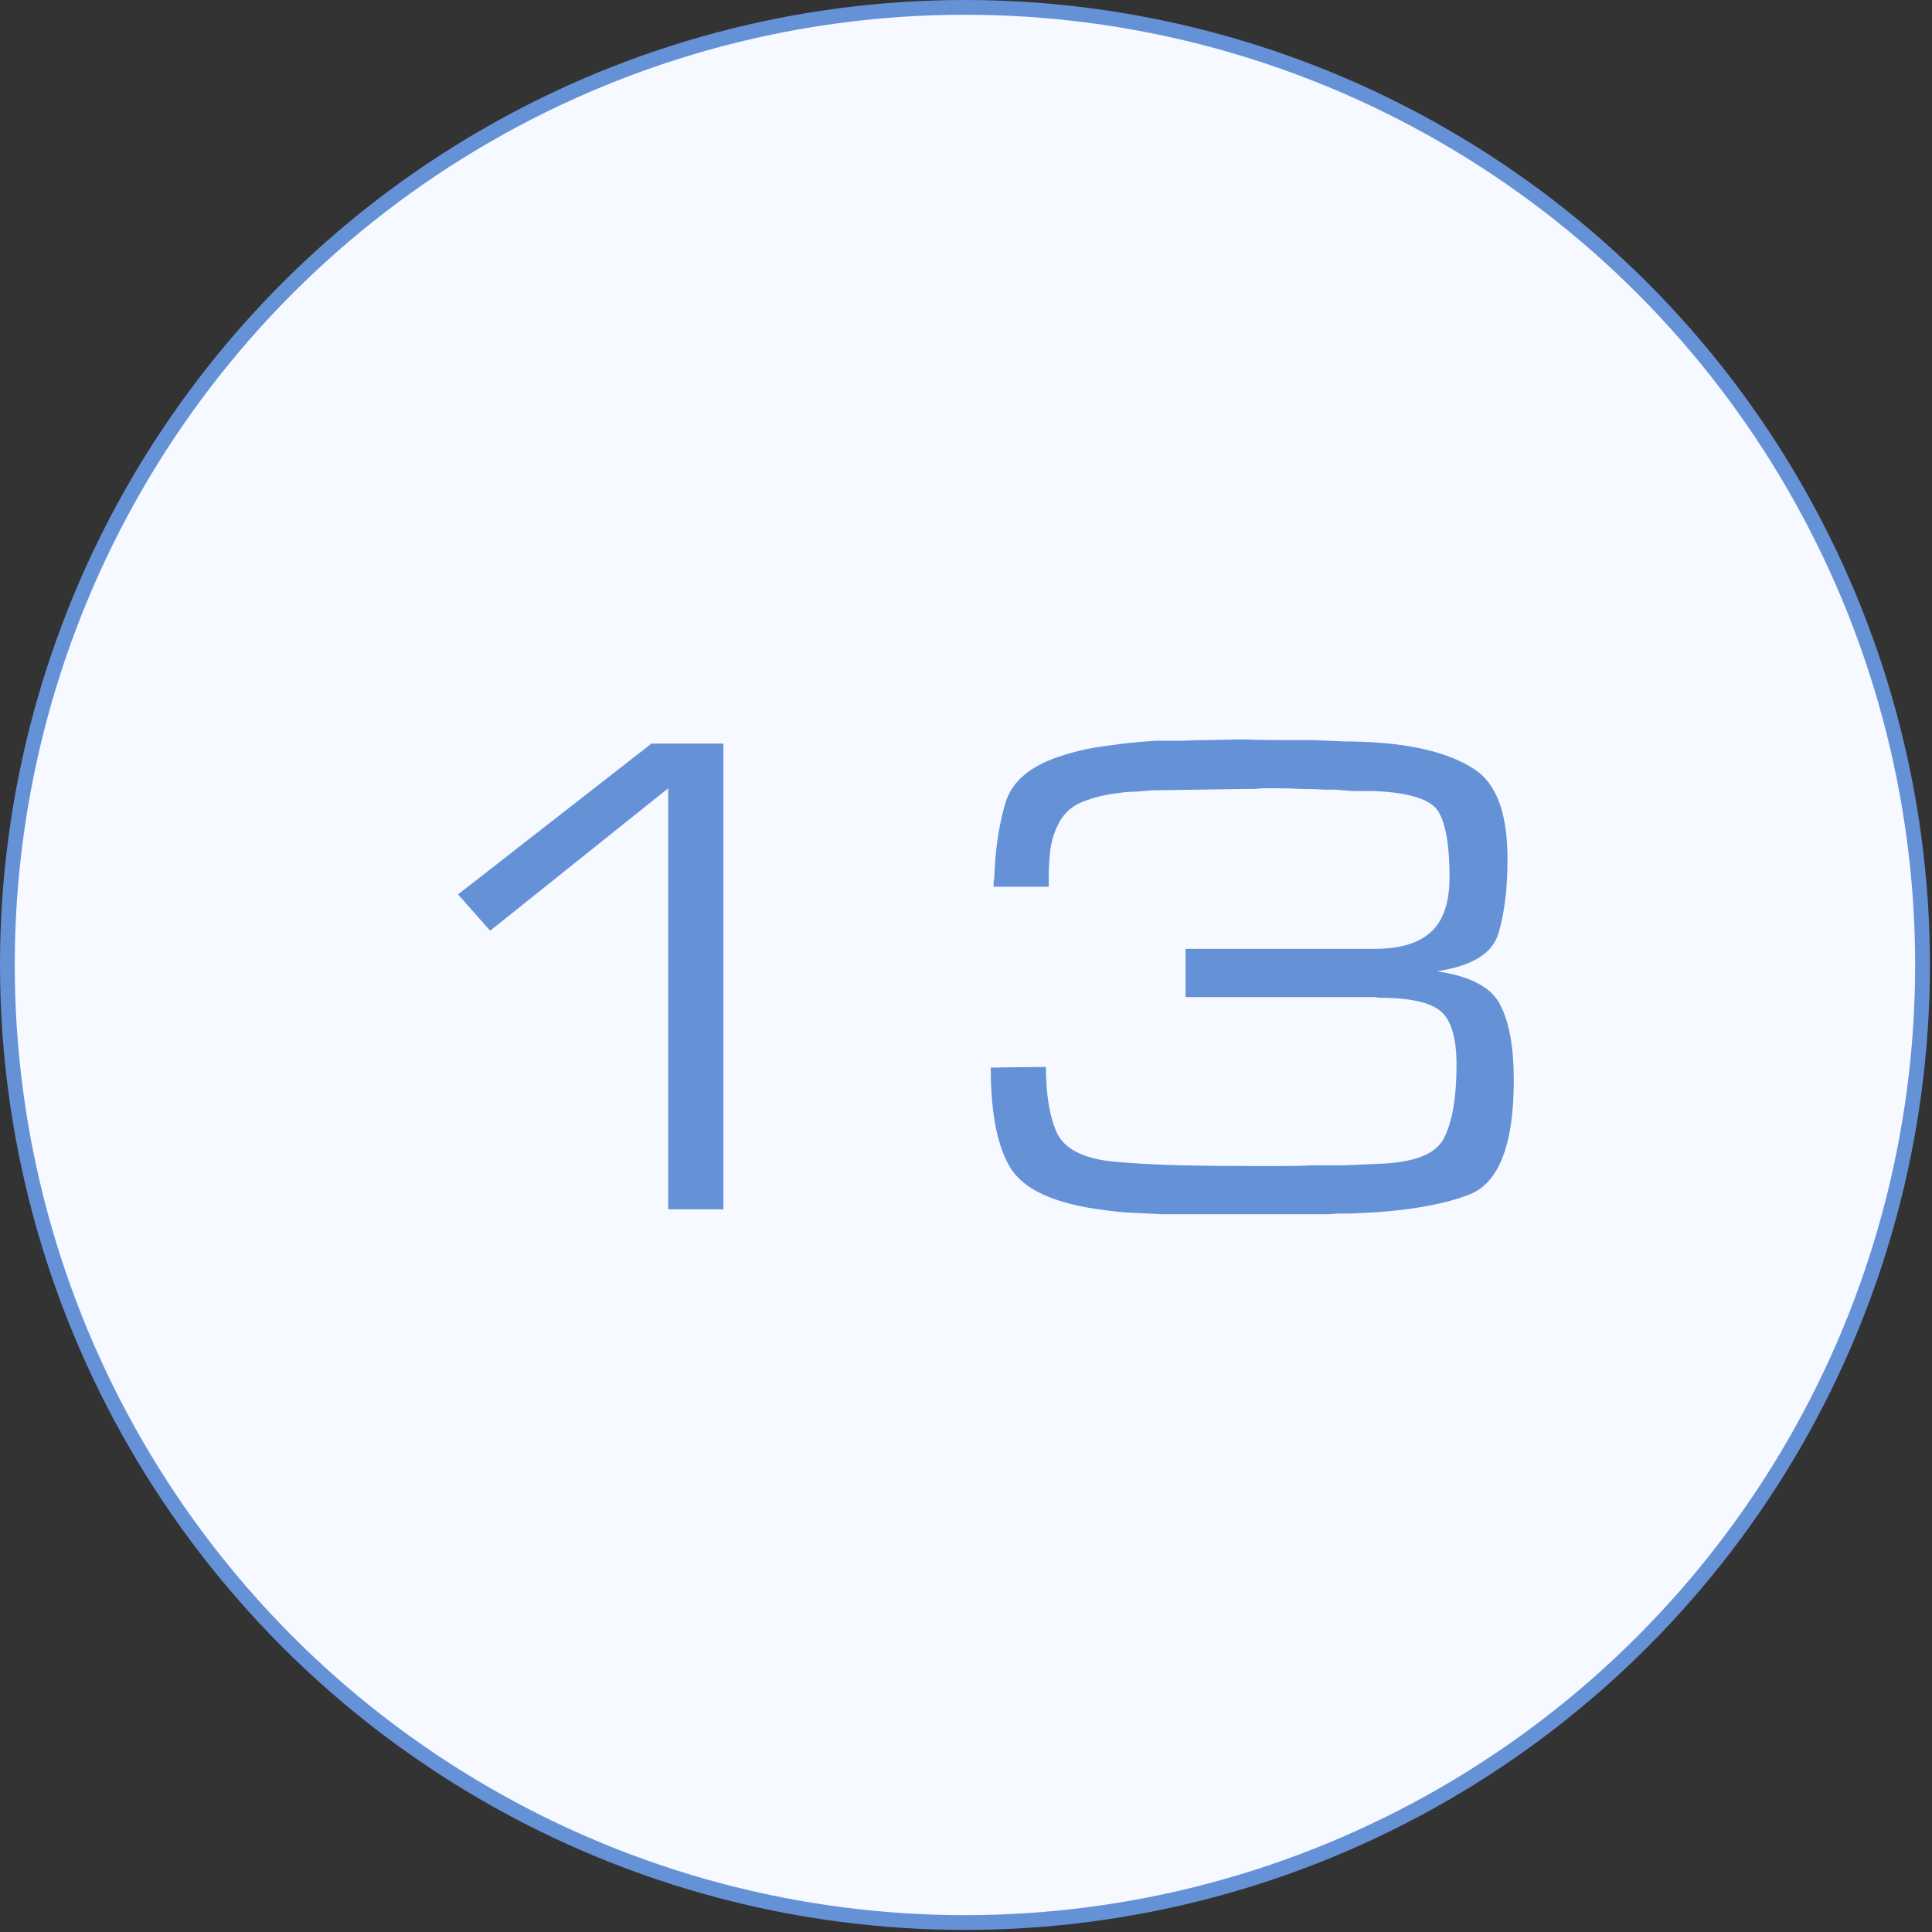
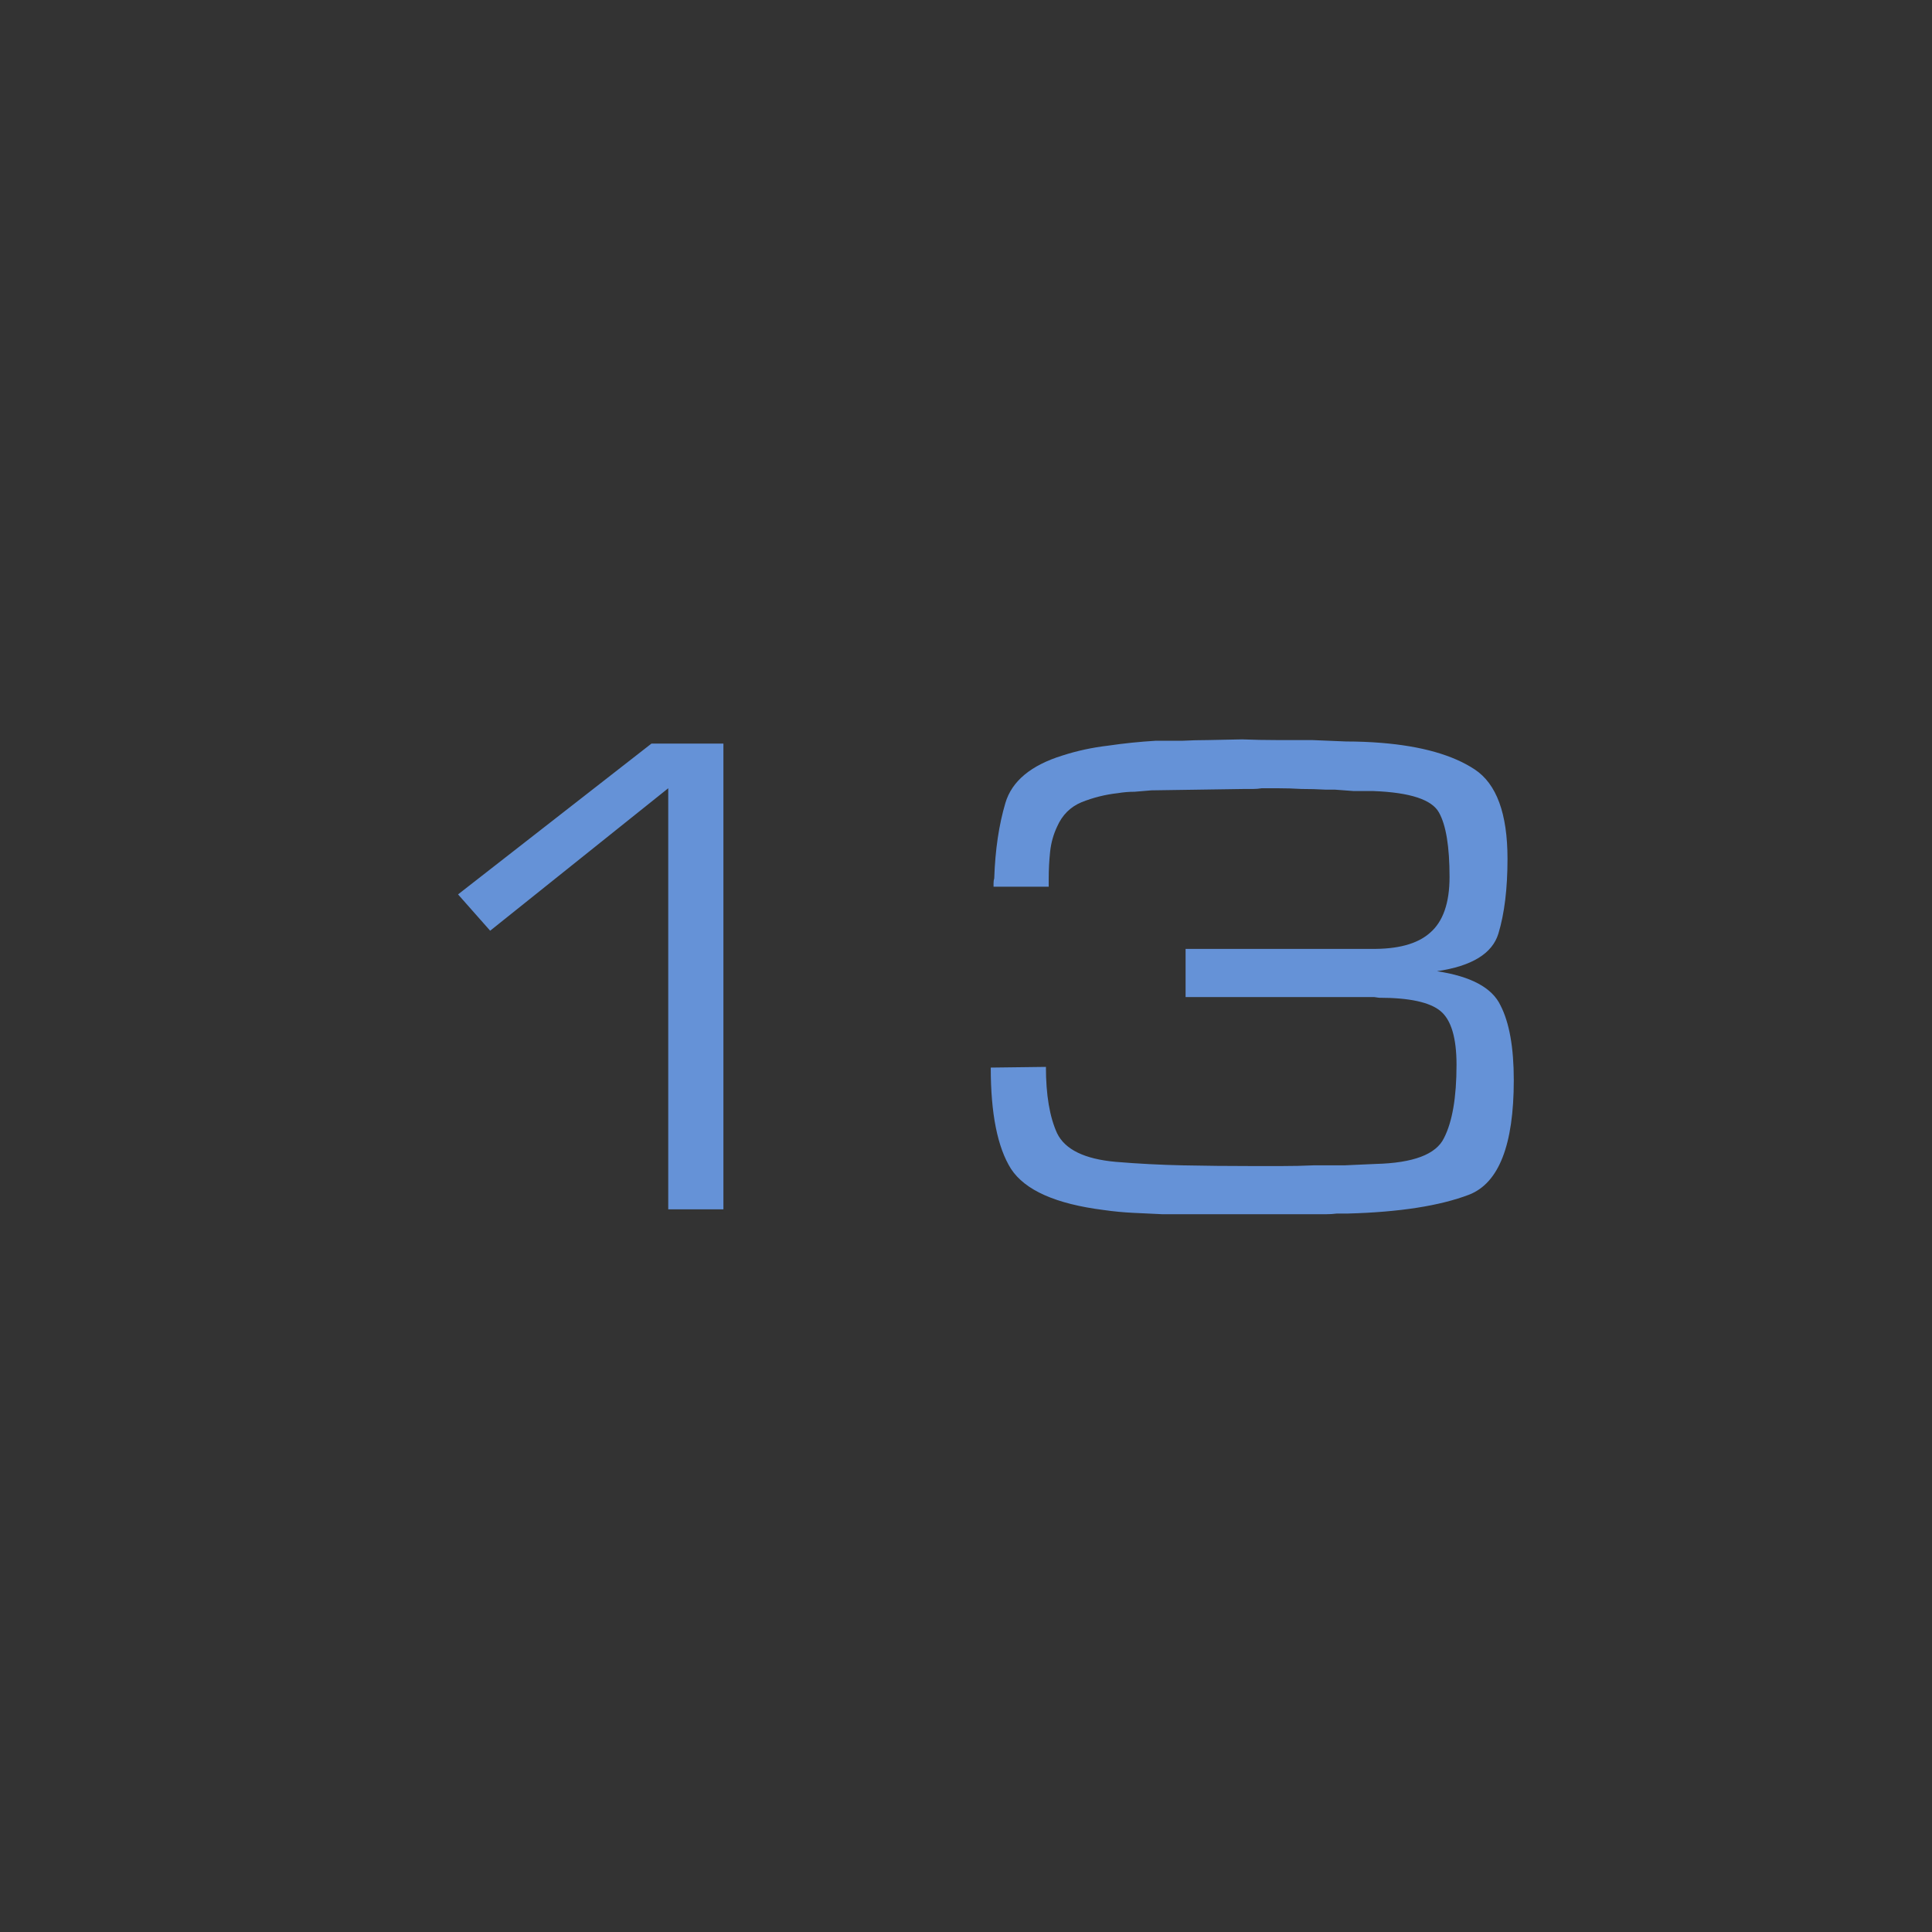
<svg xmlns="http://www.w3.org/2000/svg" width="131" height="131" viewBox="0 0 131 131" fill="none">
  <rect x="0" y="0" width="131" height="131" fill="#333333" stroke="none" />
-   <circle cx="65.429" cy="65.429" r="64.929" fill="#F6F9FF" stroke="#6592D7" />
  <path d="M45.31 53.448L33.236 63.108L31.058 60.645L44.174 50.418H49.051V82H45.31V53.448ZM80.389 67.606V64.339H92.936C94.767 64.37 96.109 64.007 96.961 63.25C97.845 62.492 98.287 61.229 98.287 59.462C98.287 57.41 98.05 55.958 97.576 55.105C97.103 54.222 95.619 53.732 93.126 53.638C92.684 53.638 92.242 53.638 91.8 53.638C91.389 53.606 90.963 53.575 90.521 53.543C90.427 53.543 90.316 53.543 90.19 53.543C90.095 53.543 90.001 53.543 89.906 53.543C89.338 53.511 88.785 53.496 88.249 53.496C87.712 53.464 87.175 53.448 86.639 53.448C86.449 53.448 86.26 53.448 86.07 53.448C85.913 53.448 85.739 53.448 85.55 53.448C85.36 53.48 85.171 53.496 84.981 53.496C84.792 53.496 84.603 53.496 84.413 53.496L78.069 53.59C77.721 53.622 77.342 53.653 76.932 53.685C76.553 53.685 76.174 53.717 75.796 53.78C74.943 53.874 74.123 54.08 73.334 54.395C72.576 54.711 72.023 55.263 71.676 56.053C71.424 56.589 71.266 57.157 71.203 57.757C71.14 58.357 71.108 58.972 71.108 59.604V60.124H67.368C67.368 60.061 67.368 59.983 67.368 59.888C67.368 59.761 67.383 59.651 67.415 59.556C67.478 57.631 67.731 55.926 68.172 54.443C68.614 52.959 69.909 51.886 72.055 51.223C73.034 50.907 74.059 50.686 75.133 50.56C76.206 50.402 77.279 50.292 78.353 50.228C78.952 50.228 79.552 50.228 80.152 50.228C80.752 50.197 81.336 50.181 81.904 50.181L84.224 50.134C85.013 50.165 85.802 50.181 86.591 50.181C87.38 50.181 88.17 50.181 88.959 50.181C89.716 50.213 90.49 50.244 91.279 50.276C92.068 50.276 92.857 50.307 93.646 50.37C96.393 50.592 98.508 51.191 99.991 52.17C101.475 53.148 102.217 55.169 102.217 58.231C102.217 60.251 102.012 61.94 101.601 63.297C101.191 64.654 99.802 65.507 97.434 65.854C99.739 66.201 101.175 66.974 101.743 68.174C102.343 69.342 102.643 71.031 102.643 73.24C102.643 77.628 101.633 80.216 99.612 81.006C97.624 81.763 94.893 82.189 91.421 82.284C91.2 82.284 90.948 82.284 90.663 82.284C90.411 82.316 90.158 82.331 89.906 82.331H80.815C80.499 82.331 80.168 82.331 79.82 82.331C79.473 82.331 79.142 82.331 78.826 82.331C78.163 82.3 77.5 82.268 76.837 82.237C76.174 82.205 75.512 82.142 74.849 82.047C71.597 81.637 69.498 80.706 68.551 79.254C67.636 77.802 67.178 75.513 67.178 72.388L70.919 72.341C70.919 74.235 71.171 75.734 71.676 76.839C72.213 77.944 73.539 78.591 75.654 78.78C77.169 78.906 78.684 78.985 80.199 79.017C81.746 79.049 83.293 79.064 84.839 79.064C85.534 79.064 86.228 79.064 86.923 79.064C87.649 79.064 88.359 79.049 89.053 79.017C89.748 79.017 90.442 79.017 91.137 79.017C91.863 78.985 92.573 78.954 93.268 78.922C95.825 78.859 97.371 78.275 97.908 77.17C98.476 76.066 98.76 74.408 98.76 72.199C98.76 70.368 98.397 69.153 97.671 68.553C96.945 67.953 95.556 67.653 93.504 67.653L93.173 67.606H80.389Z" fill="#6592D7" />
</svg>